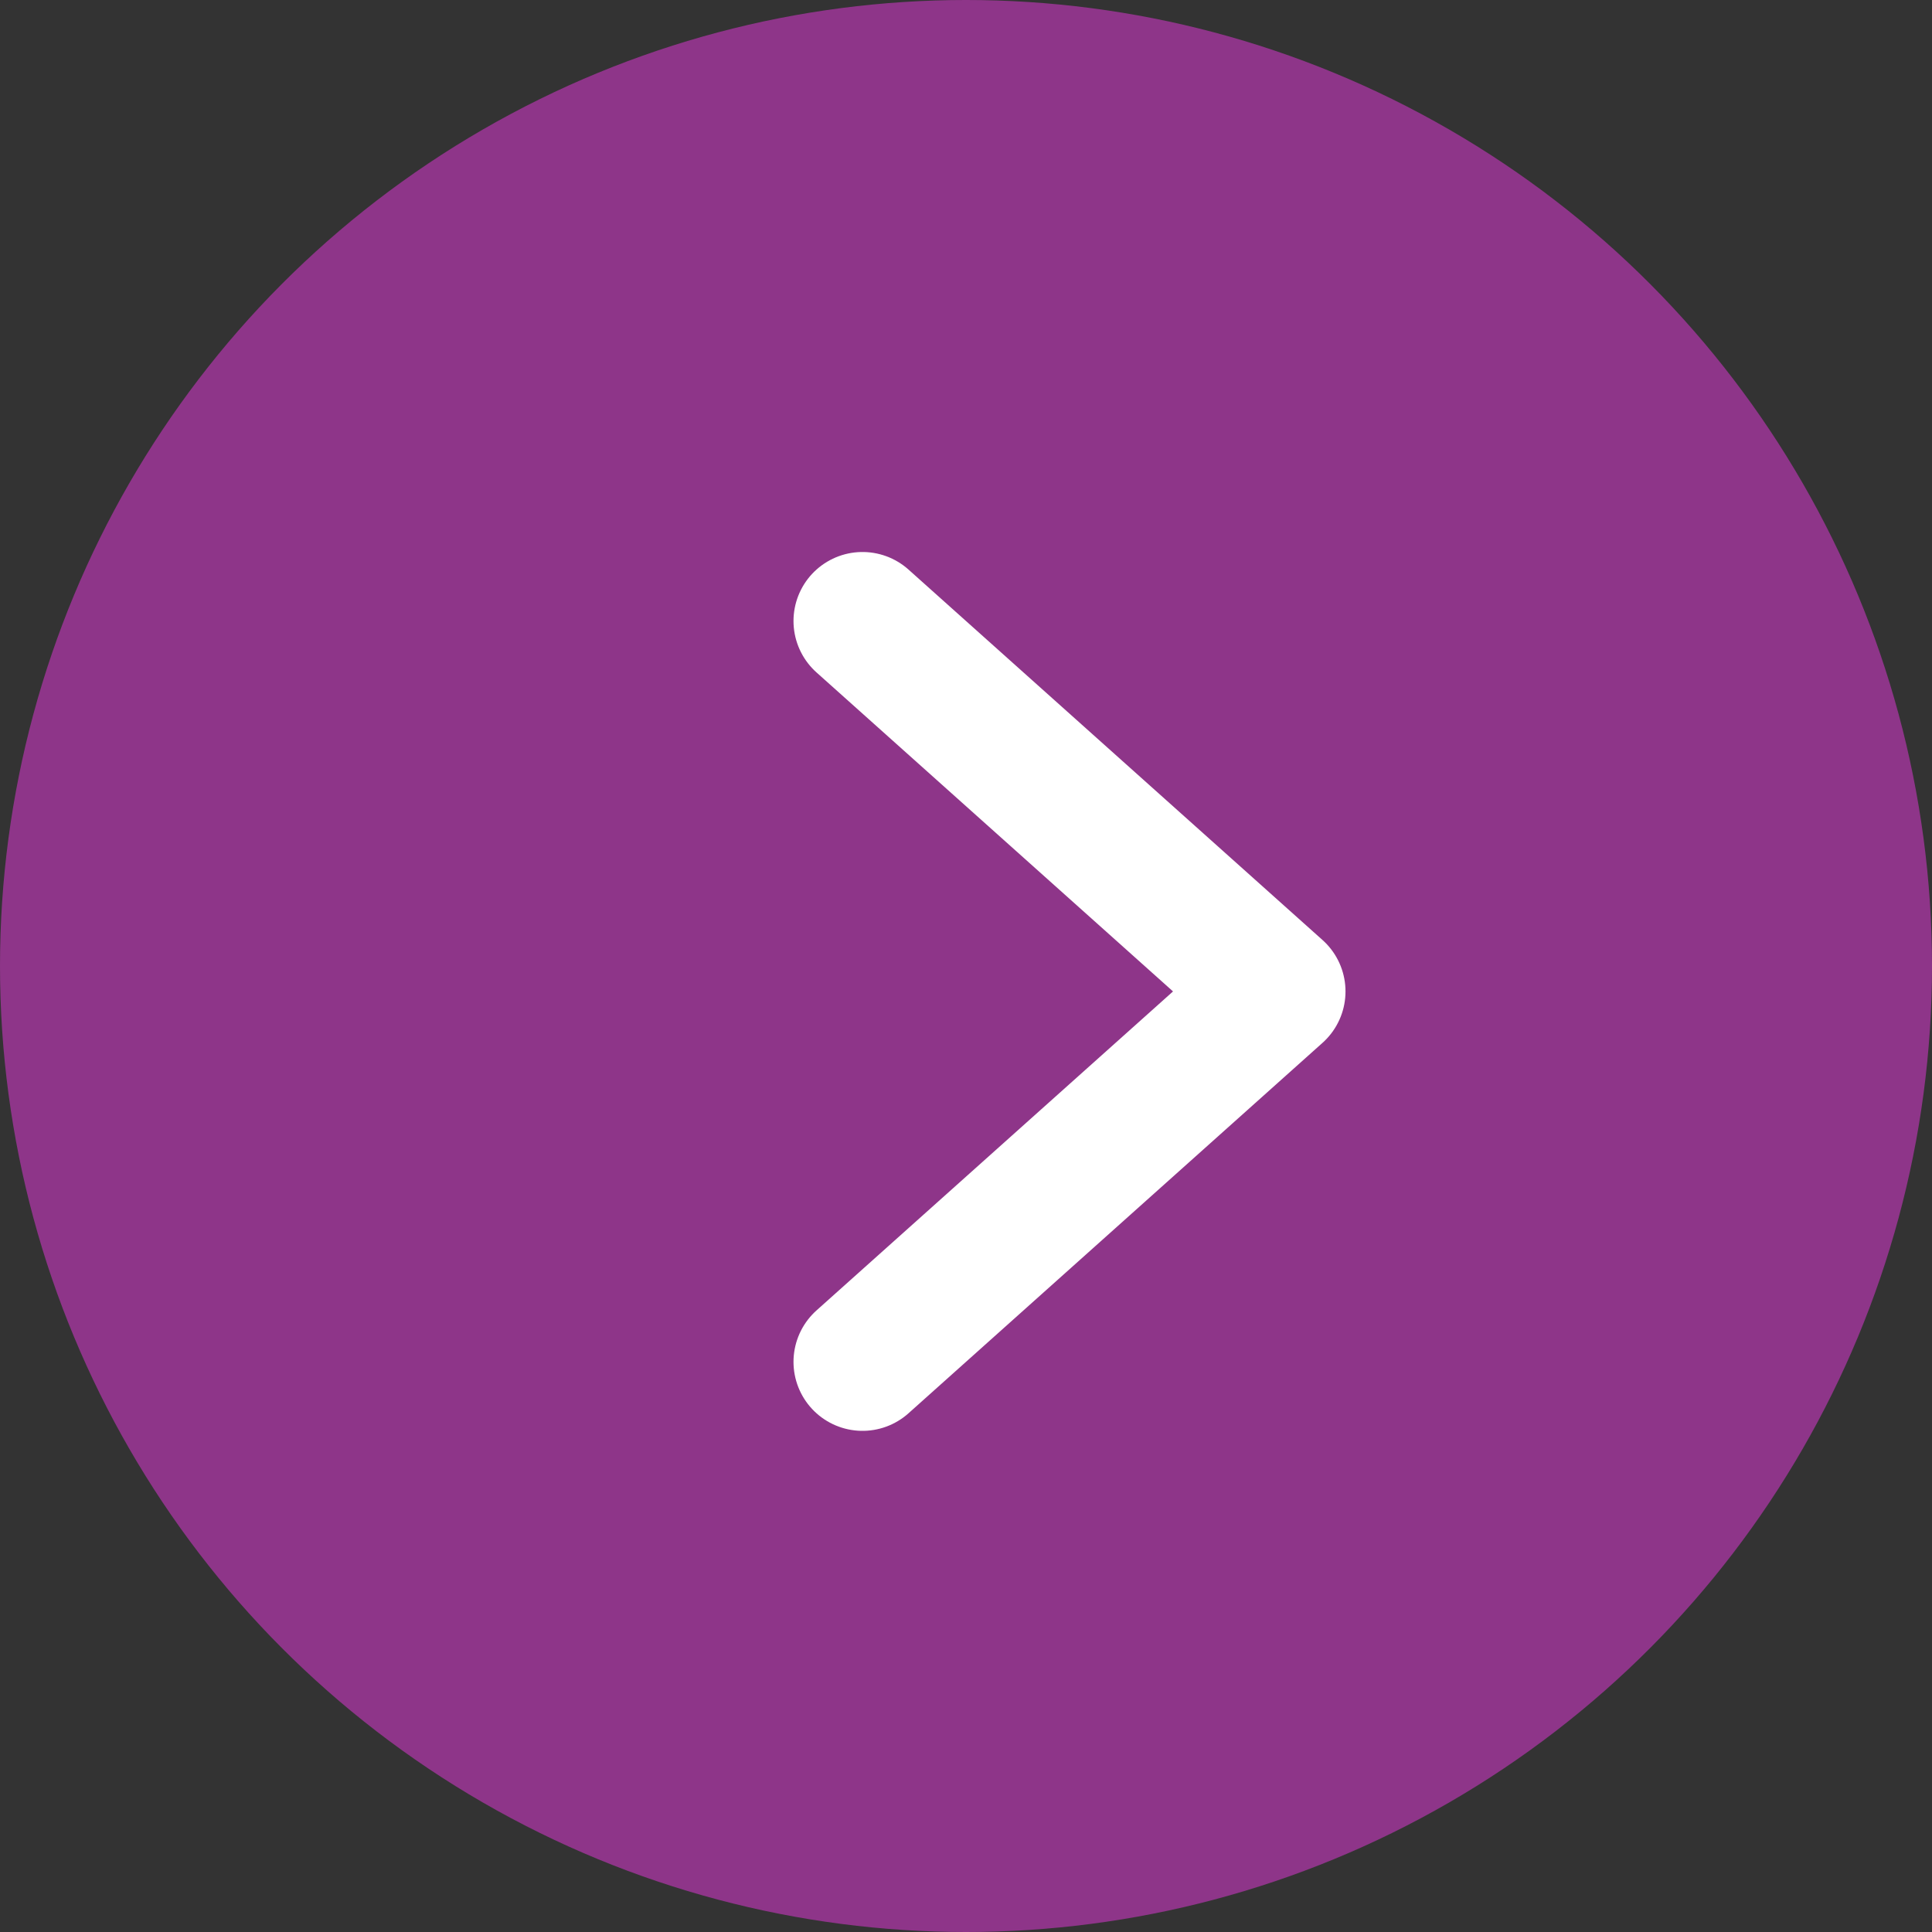
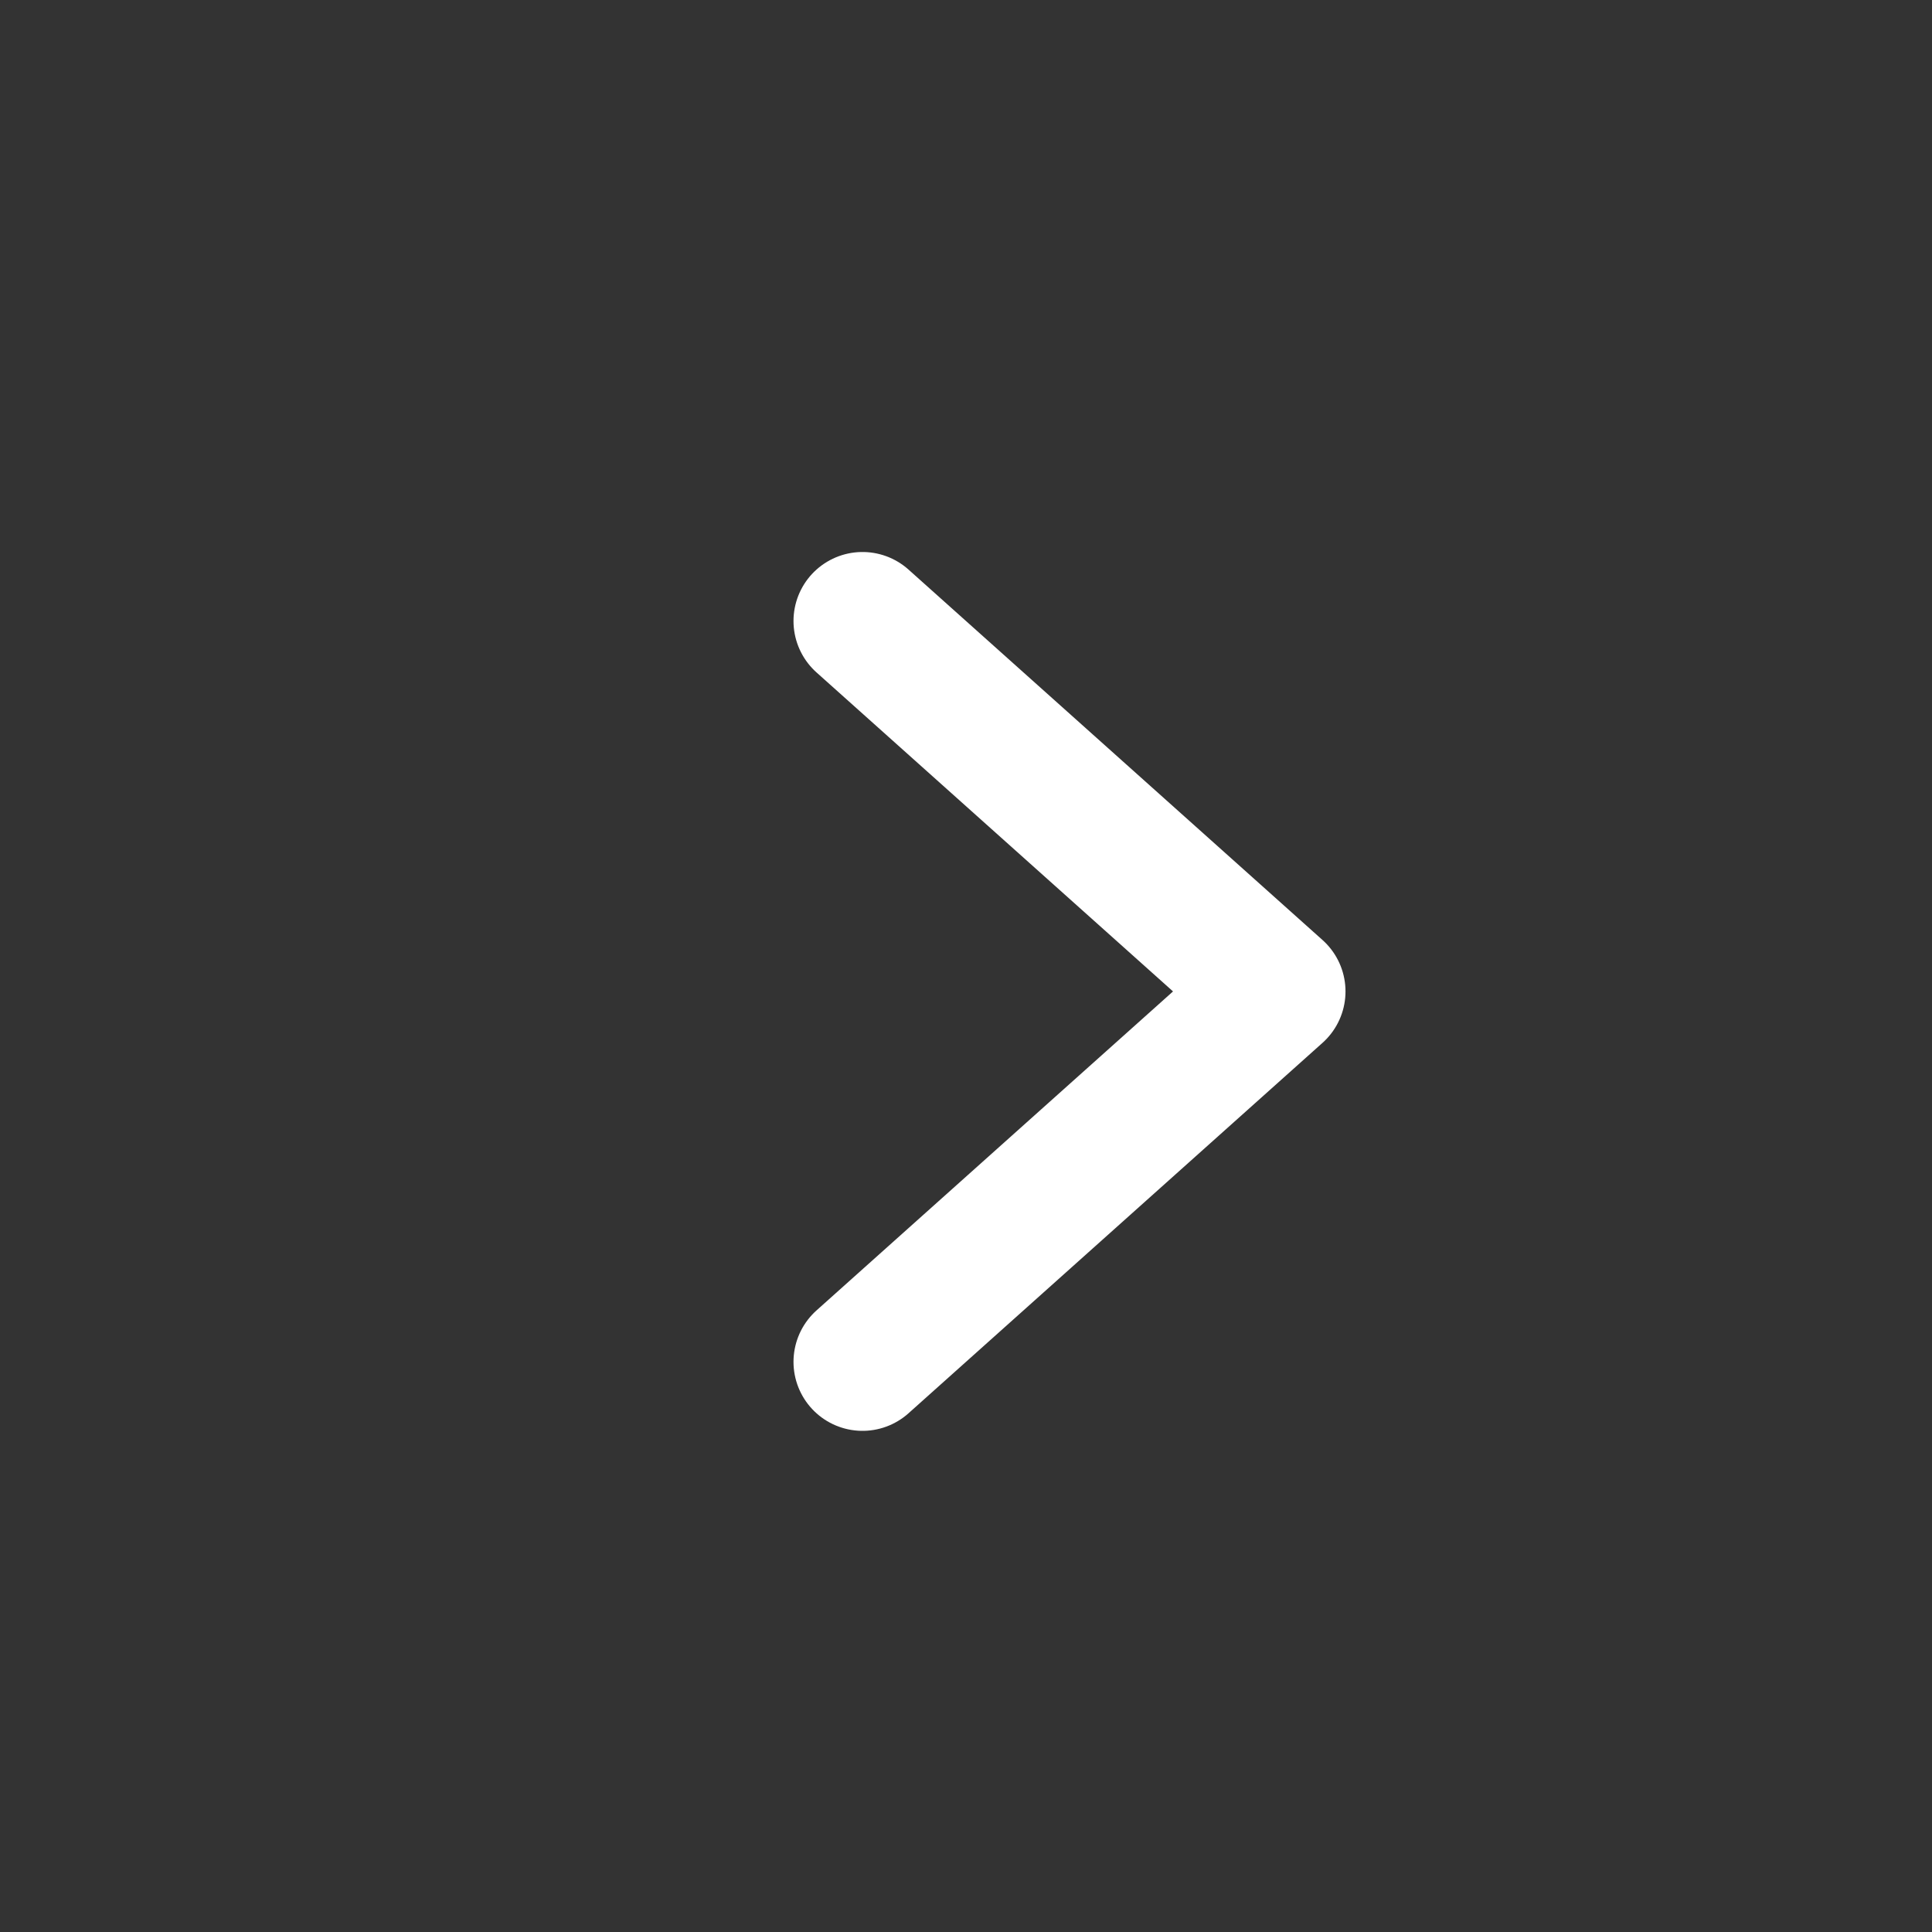
<svg xmlns="http://www.w3.org/2000/svg" width="56px" height="56px" viewBox="0 0 56 56">
  <rect x="0" y="0" width="56" height="56" fill="#333333" stroke="none" />
  <title>button left</title>
  <g id="Page-1" stroke="none" stroke-width="1" fill="none" fill-rule="evenodd">
    <g id="1-page" transform="translate(-2010, -311)">
      <g id="button-left" transform="translate(2038, 339) scale(-1, 1) translate(-2038, -339) translate(2010, 311)">
-         <circle id="Oval" fill="#8E3589" cx="28" cy="28" r="28" />
        <polyline id="Path-4" stroke="#FFFFFF" stroke-width="4" stroke-linecap="round" stroke-linejoin="round" points="31 18 19 28.737 31 39.474" />
      </g>
    </g>
  </g>
</svg>